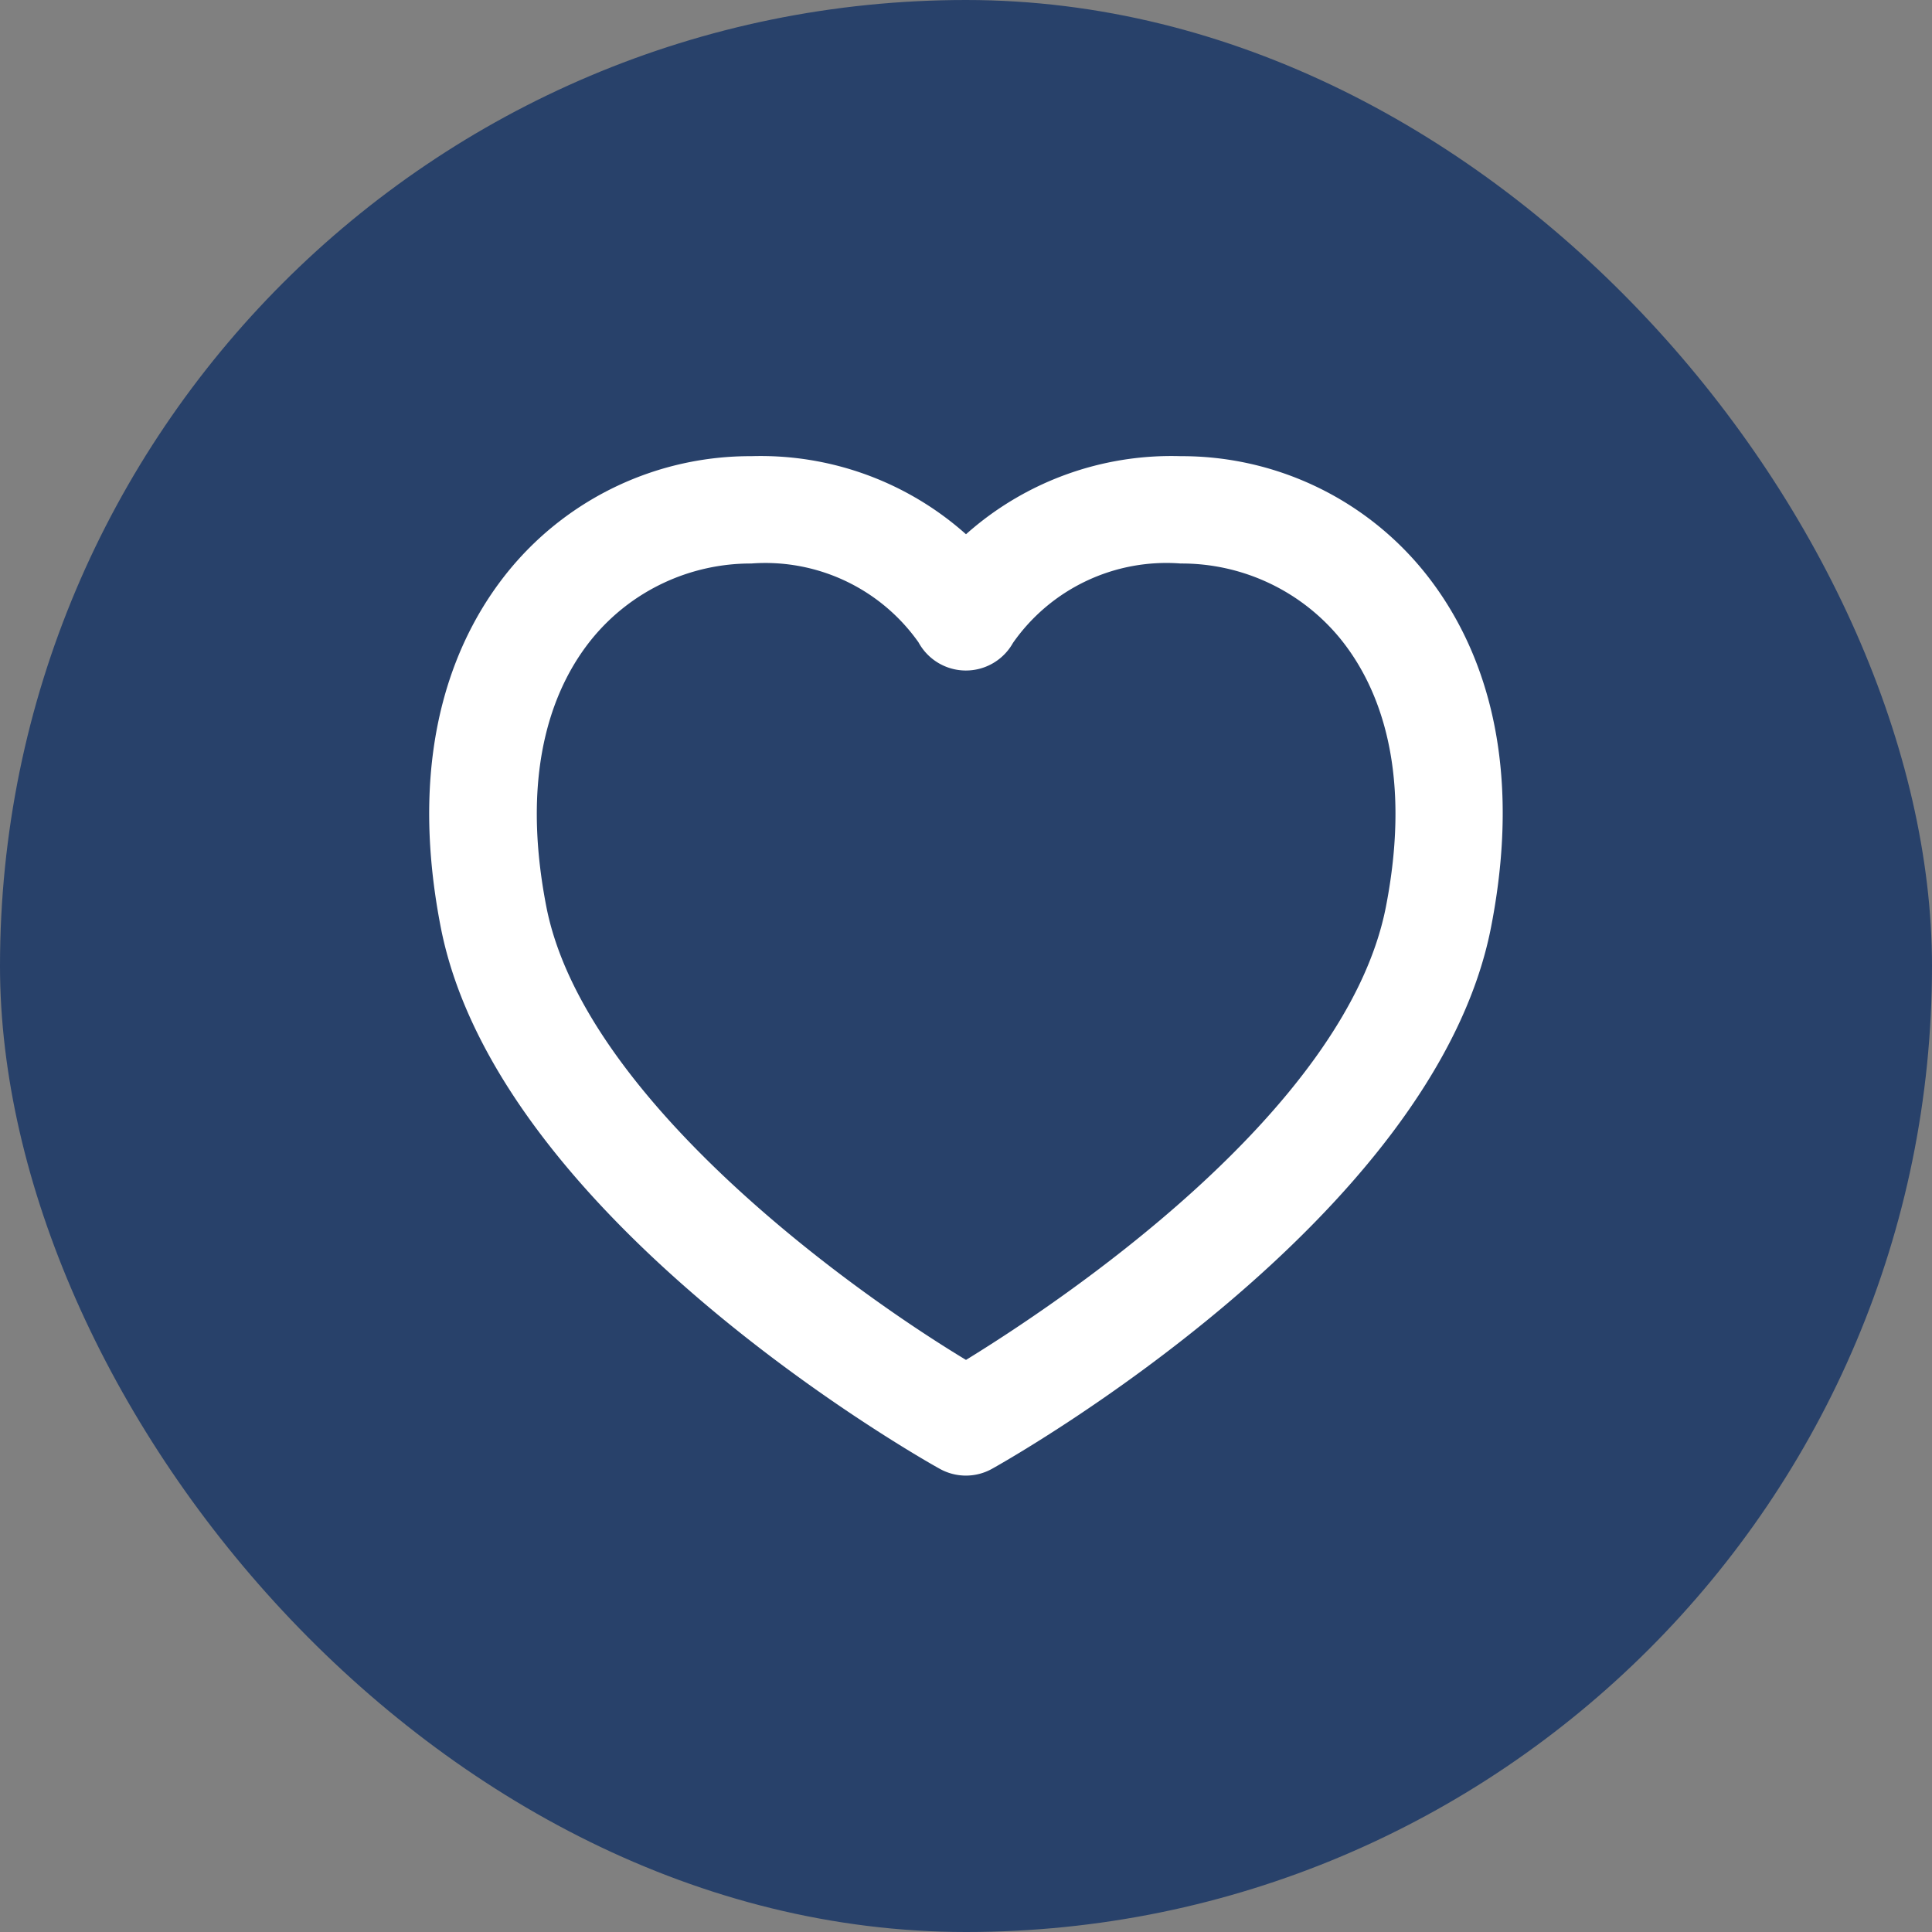
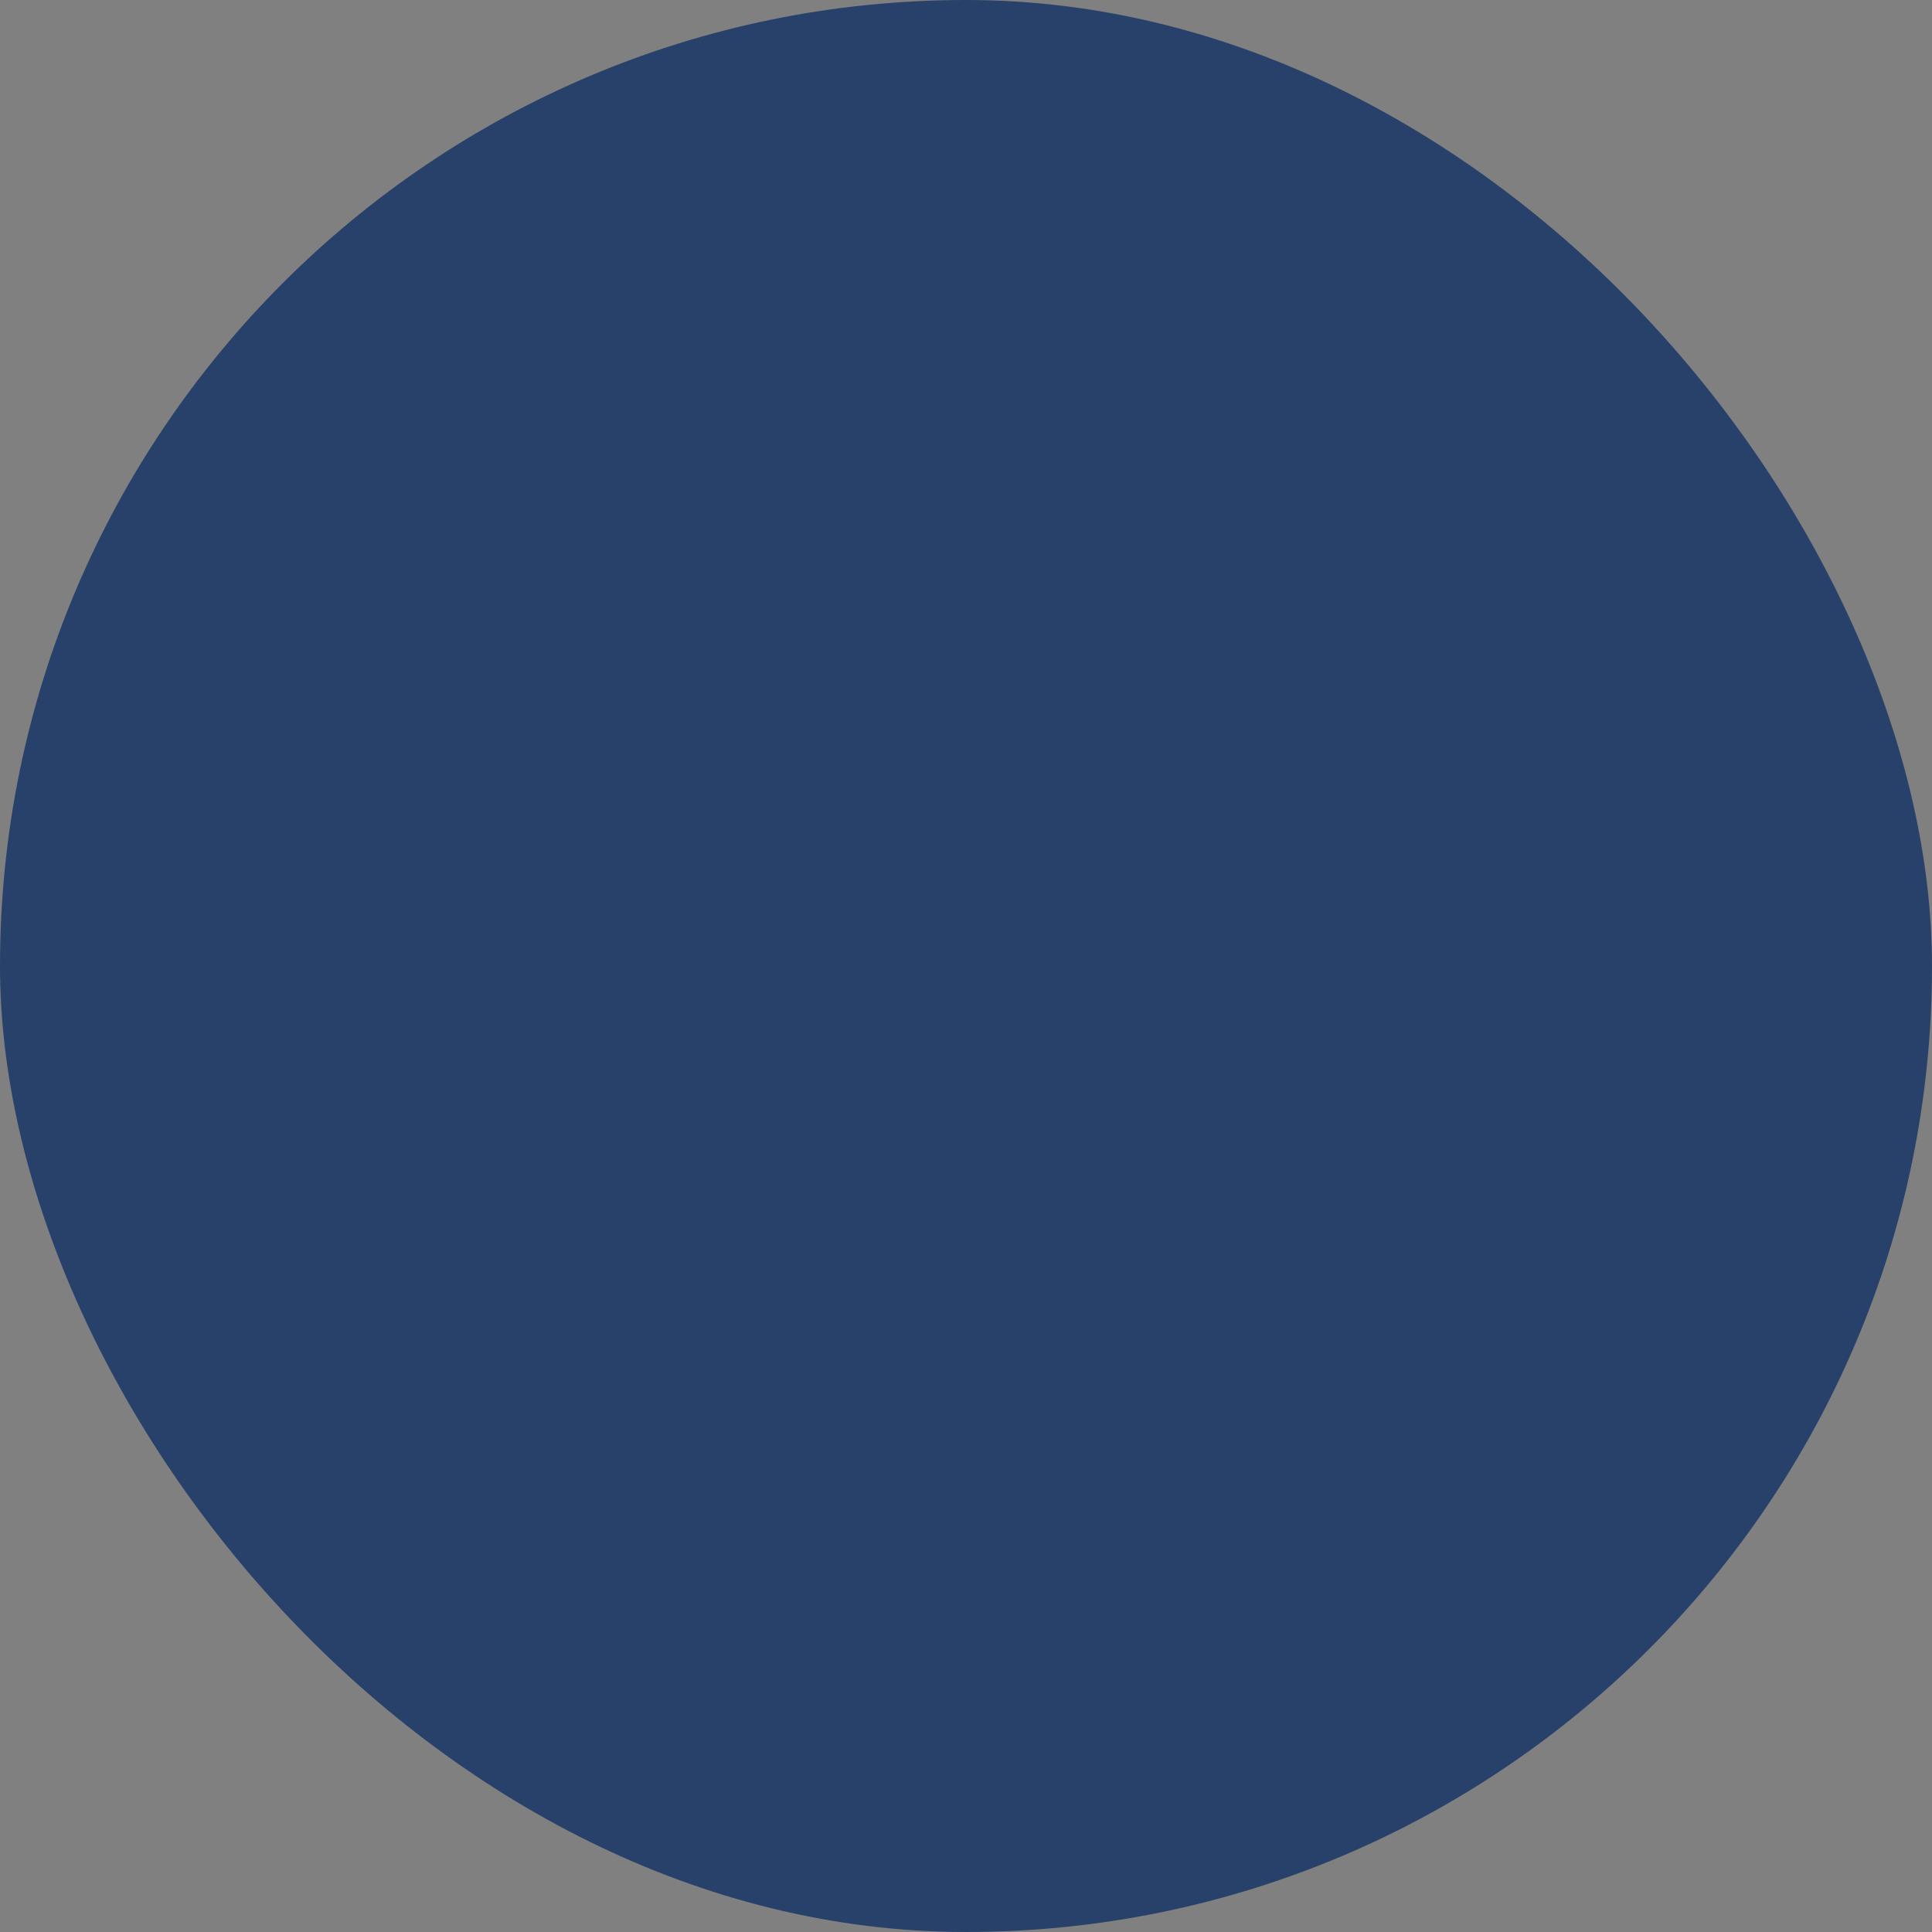
<svg xmlns="http://www.w3.org/2000/svg" fill="#ffffff" width="800px" height="800px" viewBox="-6 -6 36.00 36.00" stroke="#ffffff" stroke-width="0">
  <rect x="-6" y="-6" width="36.00" height="36.00" fill="#808080" stroke="none" />
  <g id="SVGRepo_bgCarrier" stroke-width="0">
    <rect x="-6" y="-6" width="36.00" height="36.00" rx="18" fill="#28416a" />
  </g>
  <g id="SVGRepo_tracerCarrier" stroke-linecap="round" stroke-linejoin="round" />
  <g id="SVGRepo_iconCarrier">
-     <path d="M20.5,4.609A5.811,5.811,0,0,0,16,2.5a5.75,5.75,0,0,0-4,1.455A5.75,5.75,0,0,0,8,2.5,5.811,5.811,0,0,0,3.5,4.609c-.953,1.156-1.95,3.249-1.289,6.66,1.055,5.447,8.966,9.917,9.3,10.1a1,1,0,0,0,.974,0c.336-.187,8.247-4.657,9.3-10.1C22.45,7.858,21.453,5.765,20.5,4.609Zm-.674,6.28C19.08,14.74,13.658,18.322,12,19.34c-2.336-1.41-7.142-4.95-7.821-8.451-.513-2.646.189-4.183.869-5.007A3.819,3.819,0,0,1,8,4.5a3.493,3.493,0,0,1,3.115,1.469,1.005,1.005,0,0,0,1.76.011A3.489,3.489,0,0,1,16,4.5a3.819,3.819,0,0,1,2.959,1.382C19.637,6.706,20.339,8.243,19.826,10.889Z" />
-   </g>
+     </g>
</svg>